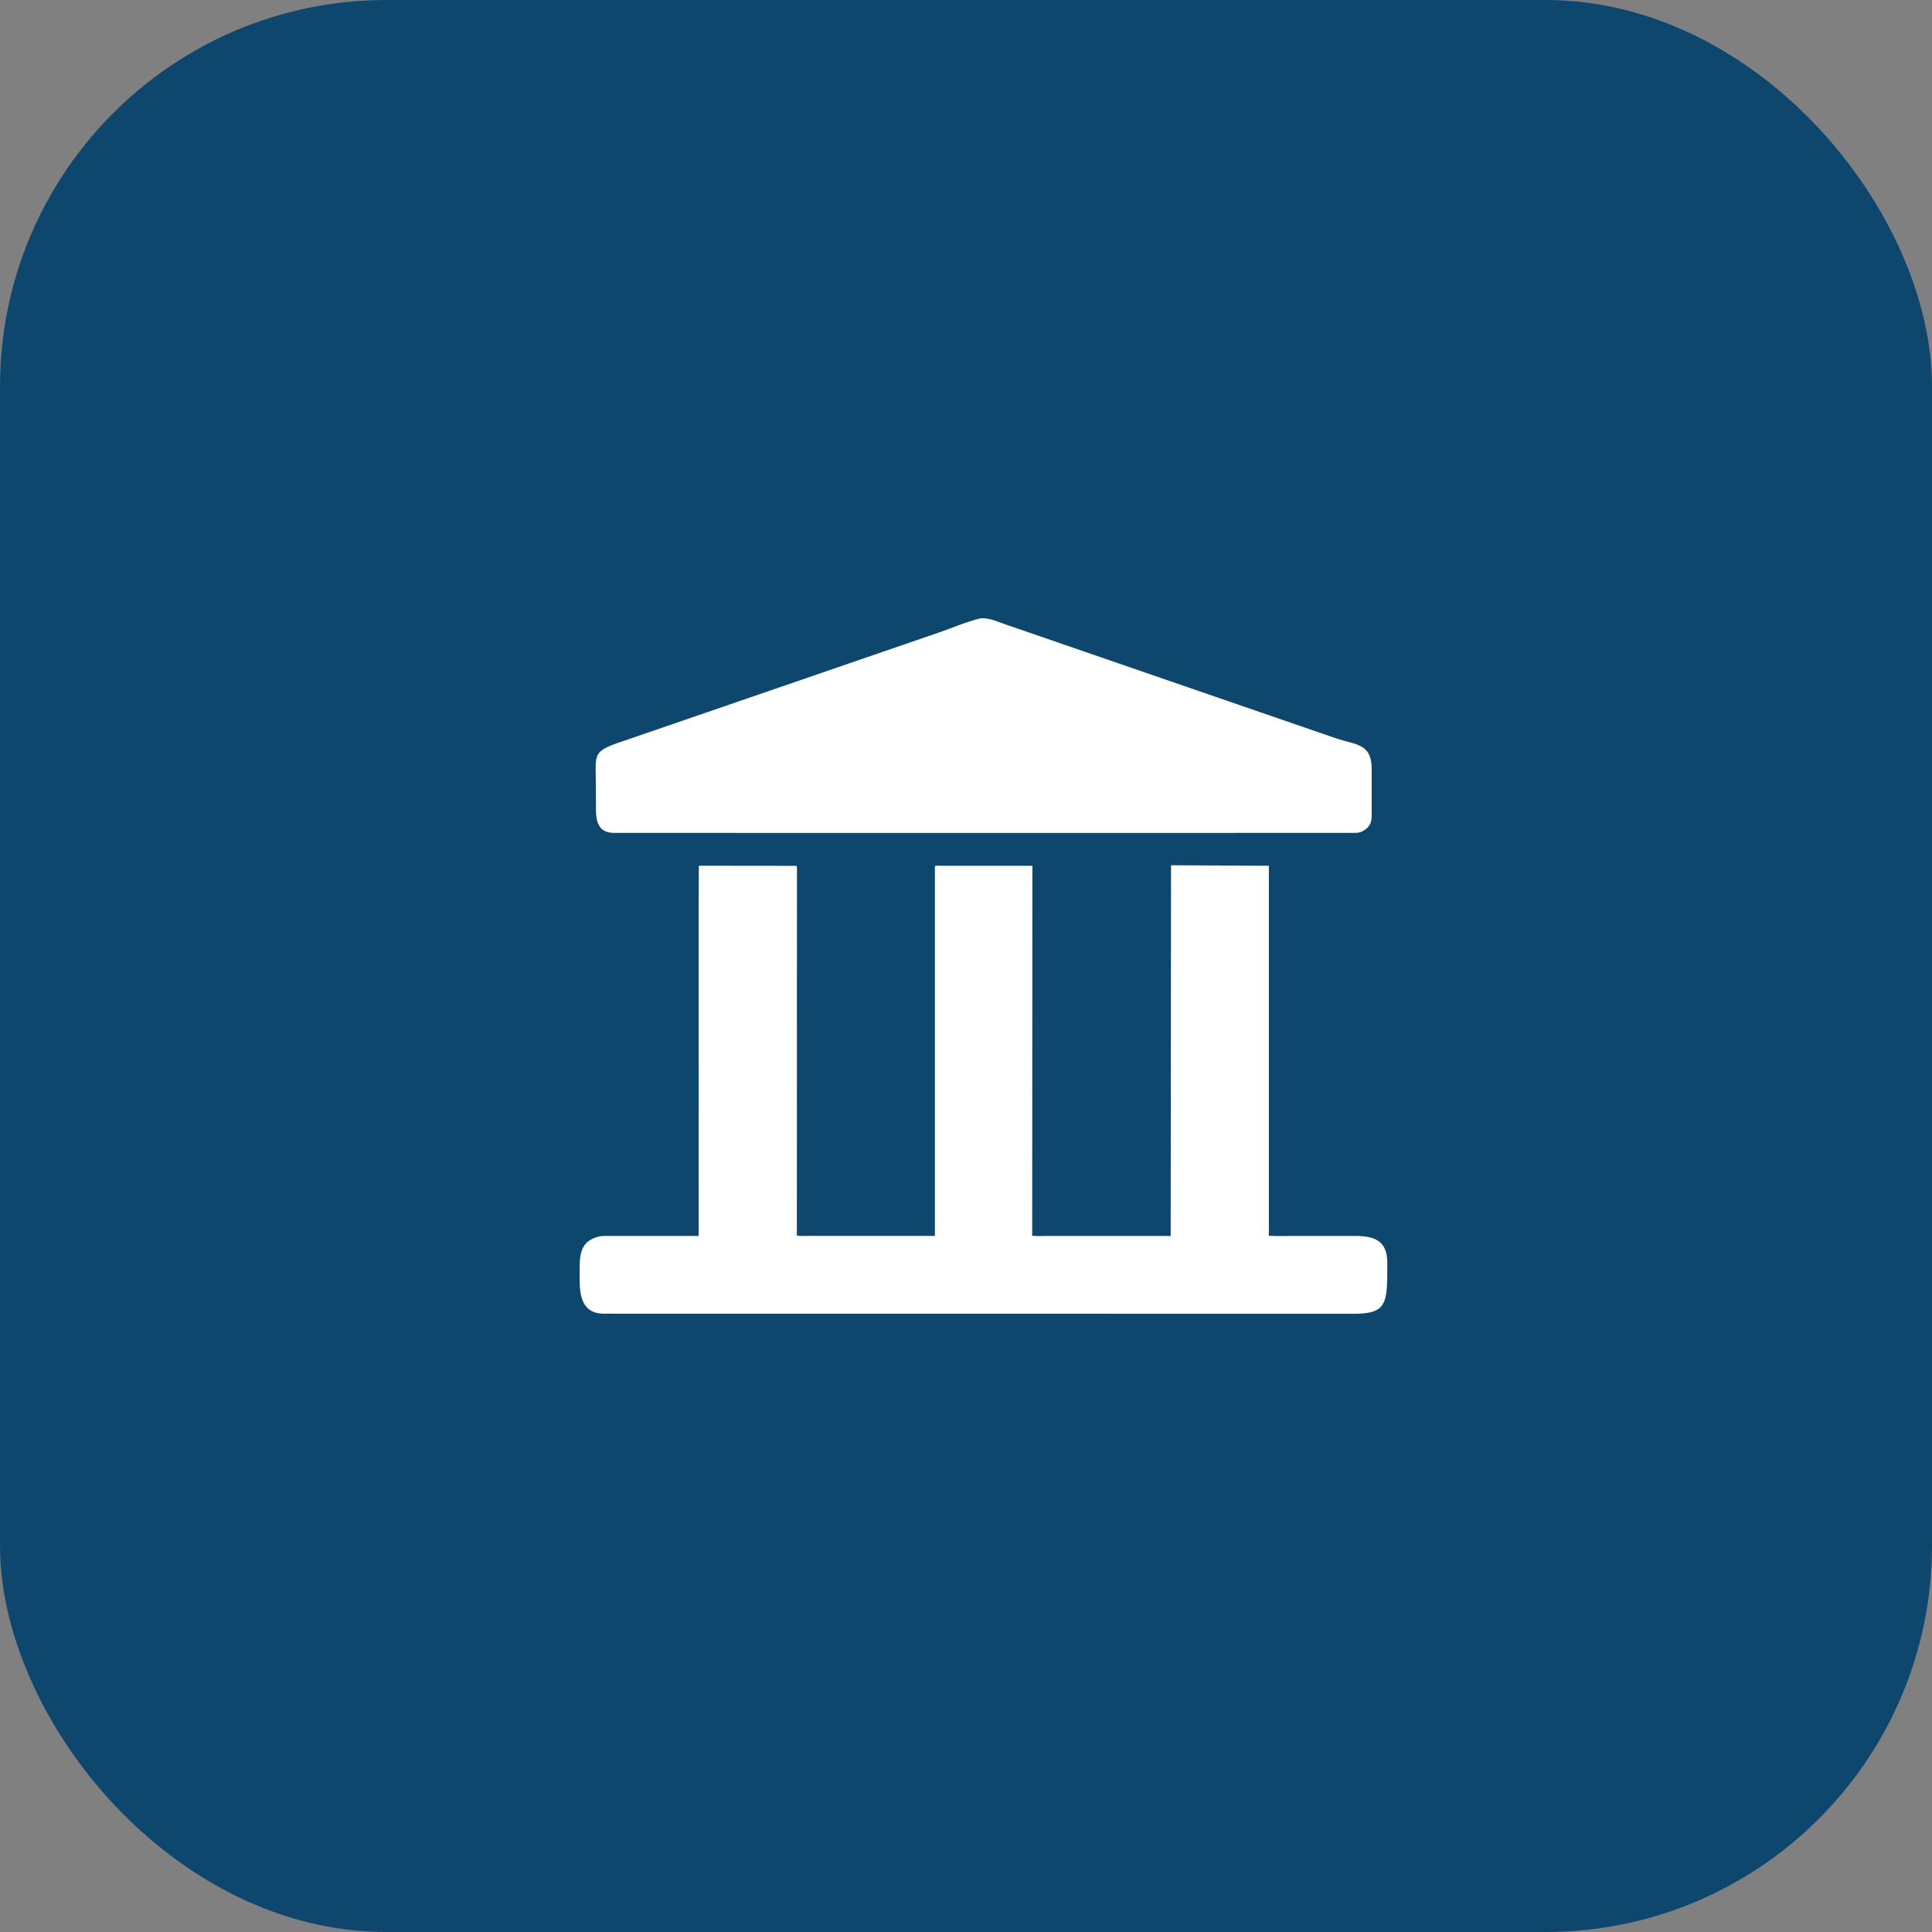
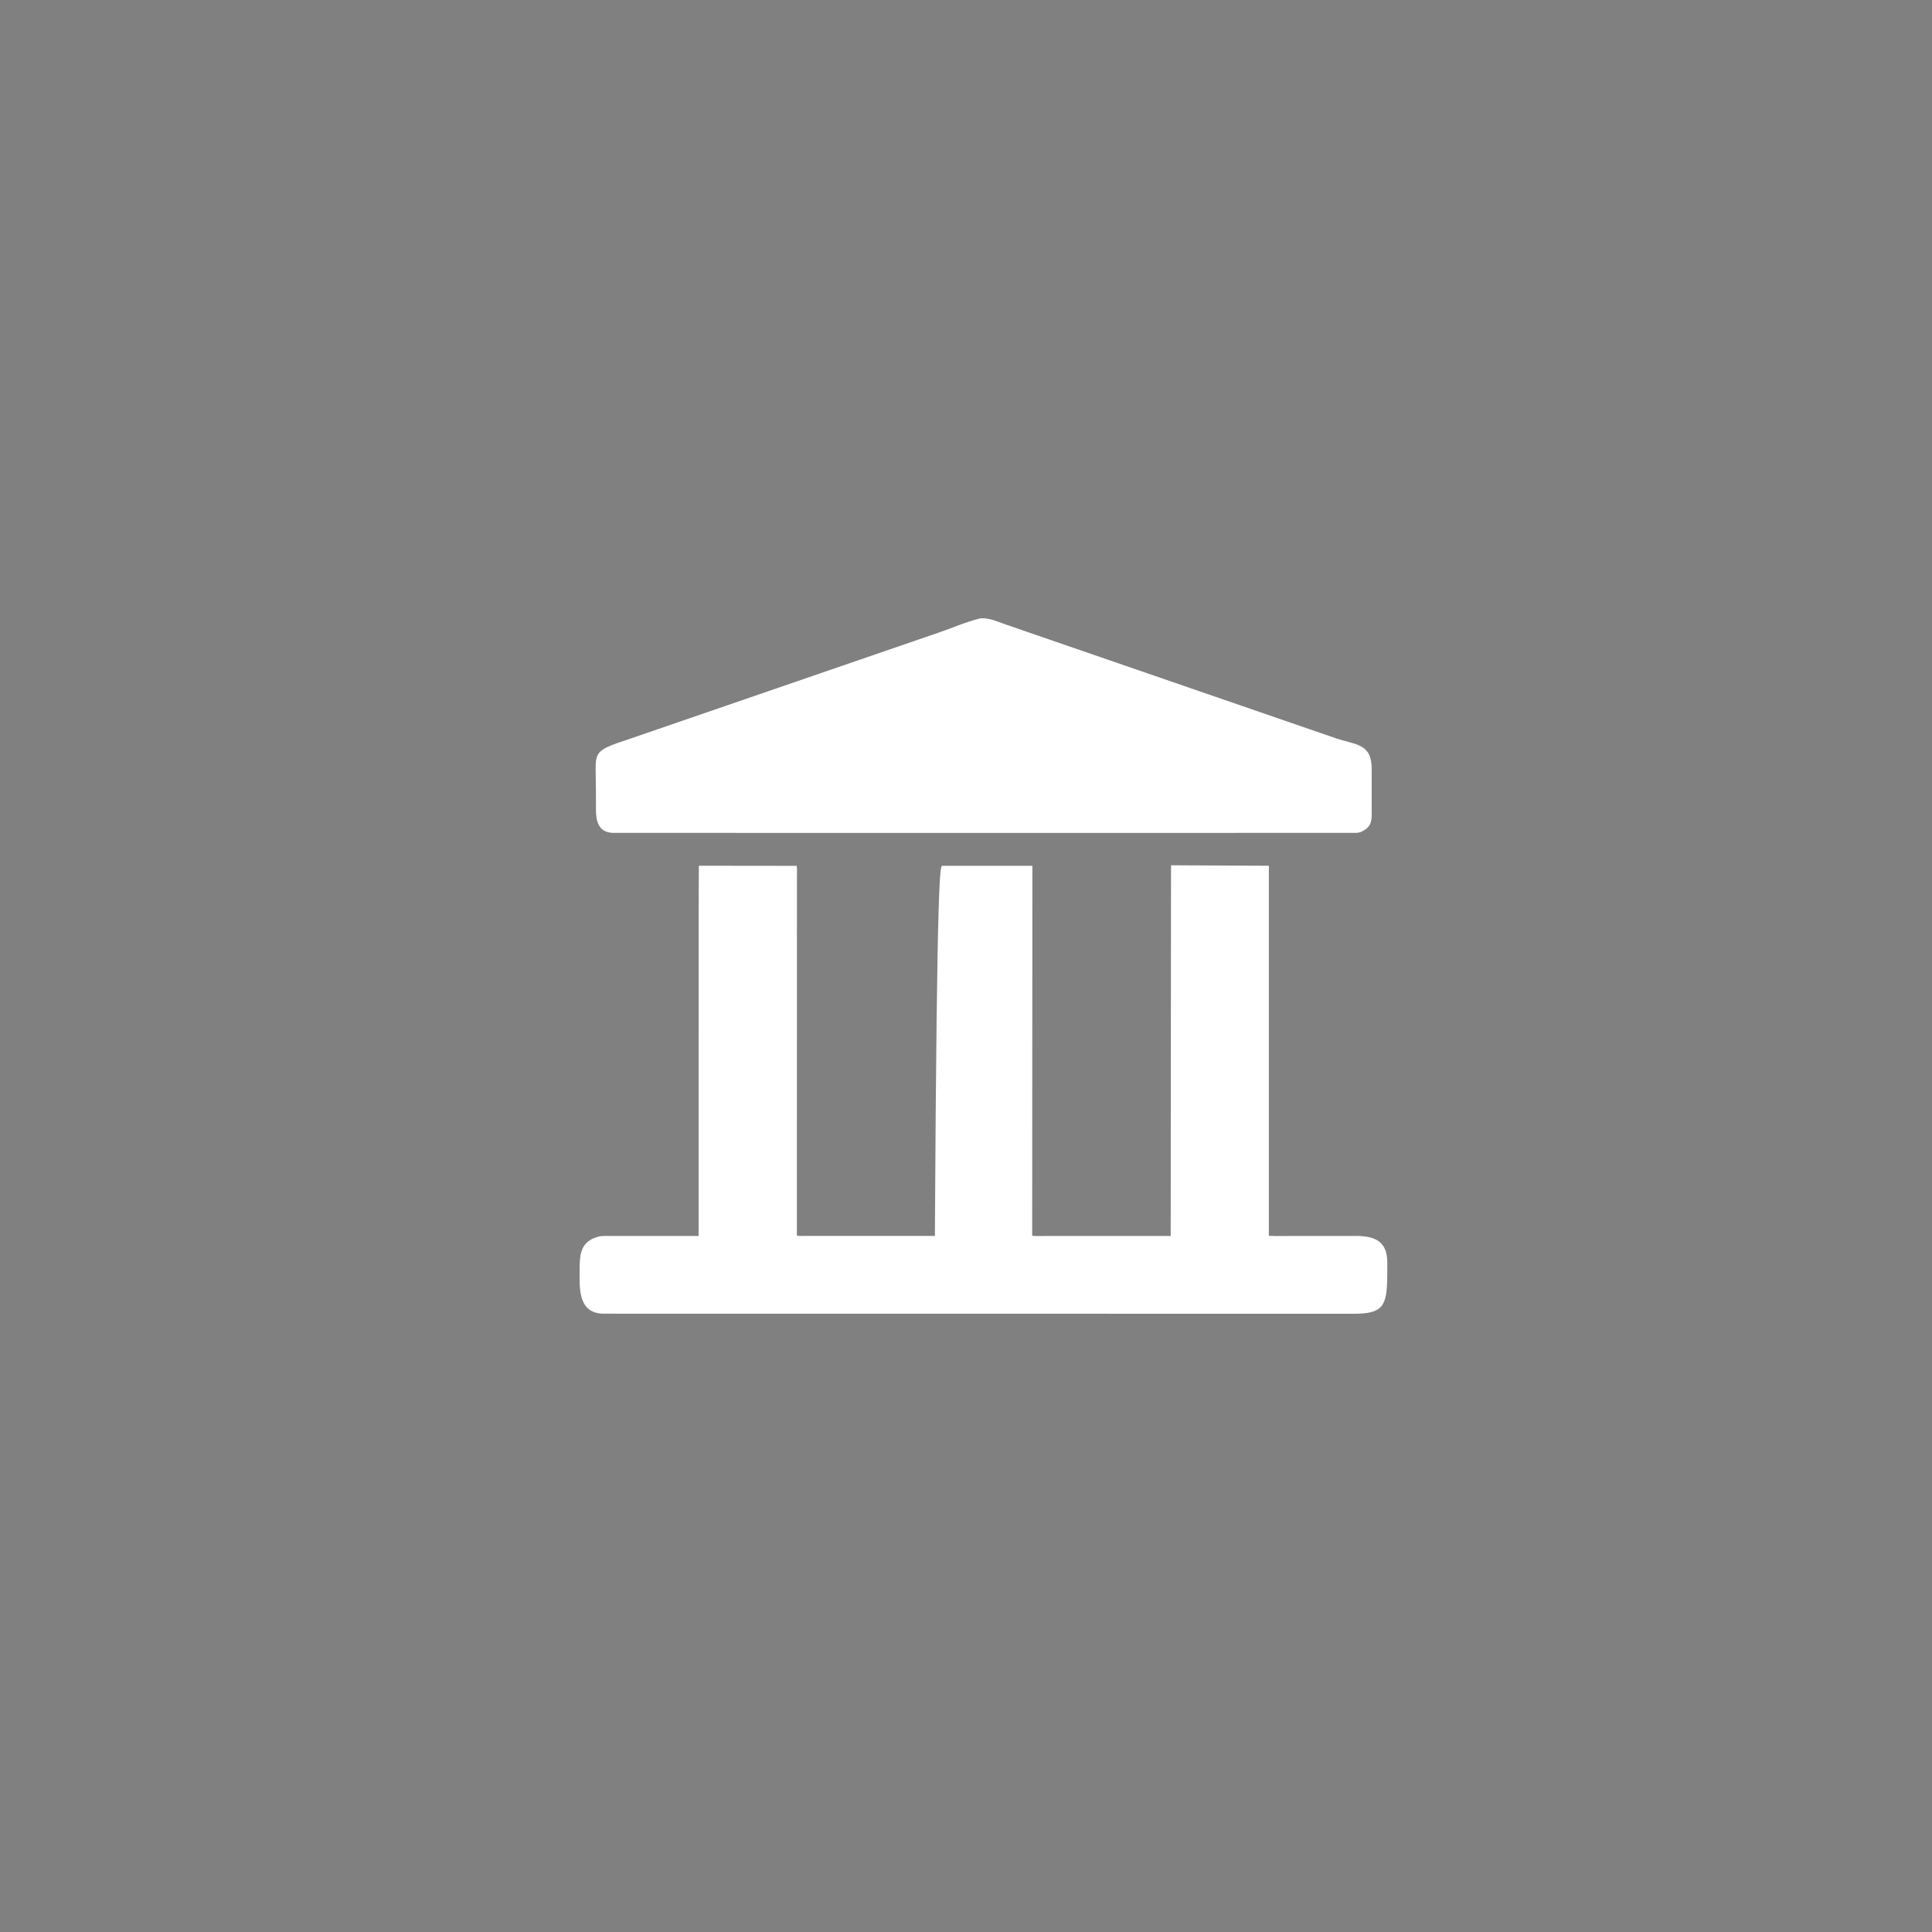
<svg xmlns="http://www.w3.org/2000/svg" width="50" height="50" viewBox="0 0 50 50" fill="none">
  <rect x="0" y="0" width="50" height="50" fill="#808080" stroke="none" />
-   <rect y="0" width="50" height="50" rx="10" fill="#0E476D" />
  <path d="M25.583 21.556L15.861 21.555C15.482 21.539 15.424 21.248 15.423 20.948L15.422 20.405C15.422 19.445 15.273 19.459 16.287 19.125L24.271 16.379C24.637 16.255 25.004 16.091 25.379 16.001C25.61 15.99 25.79 16.079 26.005 16.154L34.565 19.104C35.095 19.284 35.496 19.236 35.499 19.894L35.499 20.953C35.499 21.191 35.522 21.365 35.283 21.5L35.264 21.51C35.208 21.541 35.159 21.552 35.095 21.555L25.583 21.556Z" fill="white" />
-   <path d="M18.081 23.524L18.086 22.405L20.618 22.408C20.634 22.499 20.624 22.601 20.625 22.694L20.623 31.975C20.697 31.995 20.802 31.984 20.878 31.985L24.195 31.985L24.195 22.415C24.246 22.395 24.333 22.407 24.388 22.407H26.718L26.713 31.982C26.844 31.995 26.983 31.986 27.115 31.986L30.297 31.986L30.306 22.393L32.838 22.406L32.838 31.982C33.052 31.995 33.272 31.986 33.486 31.986L35.088 31.986C35.611 31.986 35.904 32.144 35.903 32.678L35.902 33.008C35.897 33.804 35.794 33.999 35.039 34L15.604 33.998C14.958 33.981 15 33.336 15.001 32.895C15.002 32.527 14.997 32.164 15.425 32.023L15.451 32.014C15.565 31.975 15.701 31.988 15.821 31.987L18.08 31.987L18.081 23.524Z" fill="white" />
+   <path d="M18.081 23.524L18.086 22.405L20.618 22.408C20.634 22.499 20.624 22.601 20.625 22.694L20.623 31.975C20.697 31.995 20.802 31.984 20.878 31.985L24.195 31.985C24.246 22.395 24.333 22.407 24.388 22.407H26.718L26.713 31.982C26.844 31.995 26.983 31.986 27.115 31.986L30.297 31.986L30.306 22.393L32.838 22.406L32.838 31.982C33.052 31.995 33.272 31.986 33.486 31.986L35.088 31.986C35.611 31.986 35.904 32.144 35.903 32.678L35.902 33.008C35.897 33.804 35.794 33.999 35.039 34L15.604 33.998C14.958 33.981 15 33.336 15.001 32.895C15.002 32.527 14.997 32.164 15.425 32.023L15.451 32.014C15.565 31.975 15.701 31.988 15.821 31.987L18.08 31.987L18.081 23.524Z" fill="white" />
</svg>